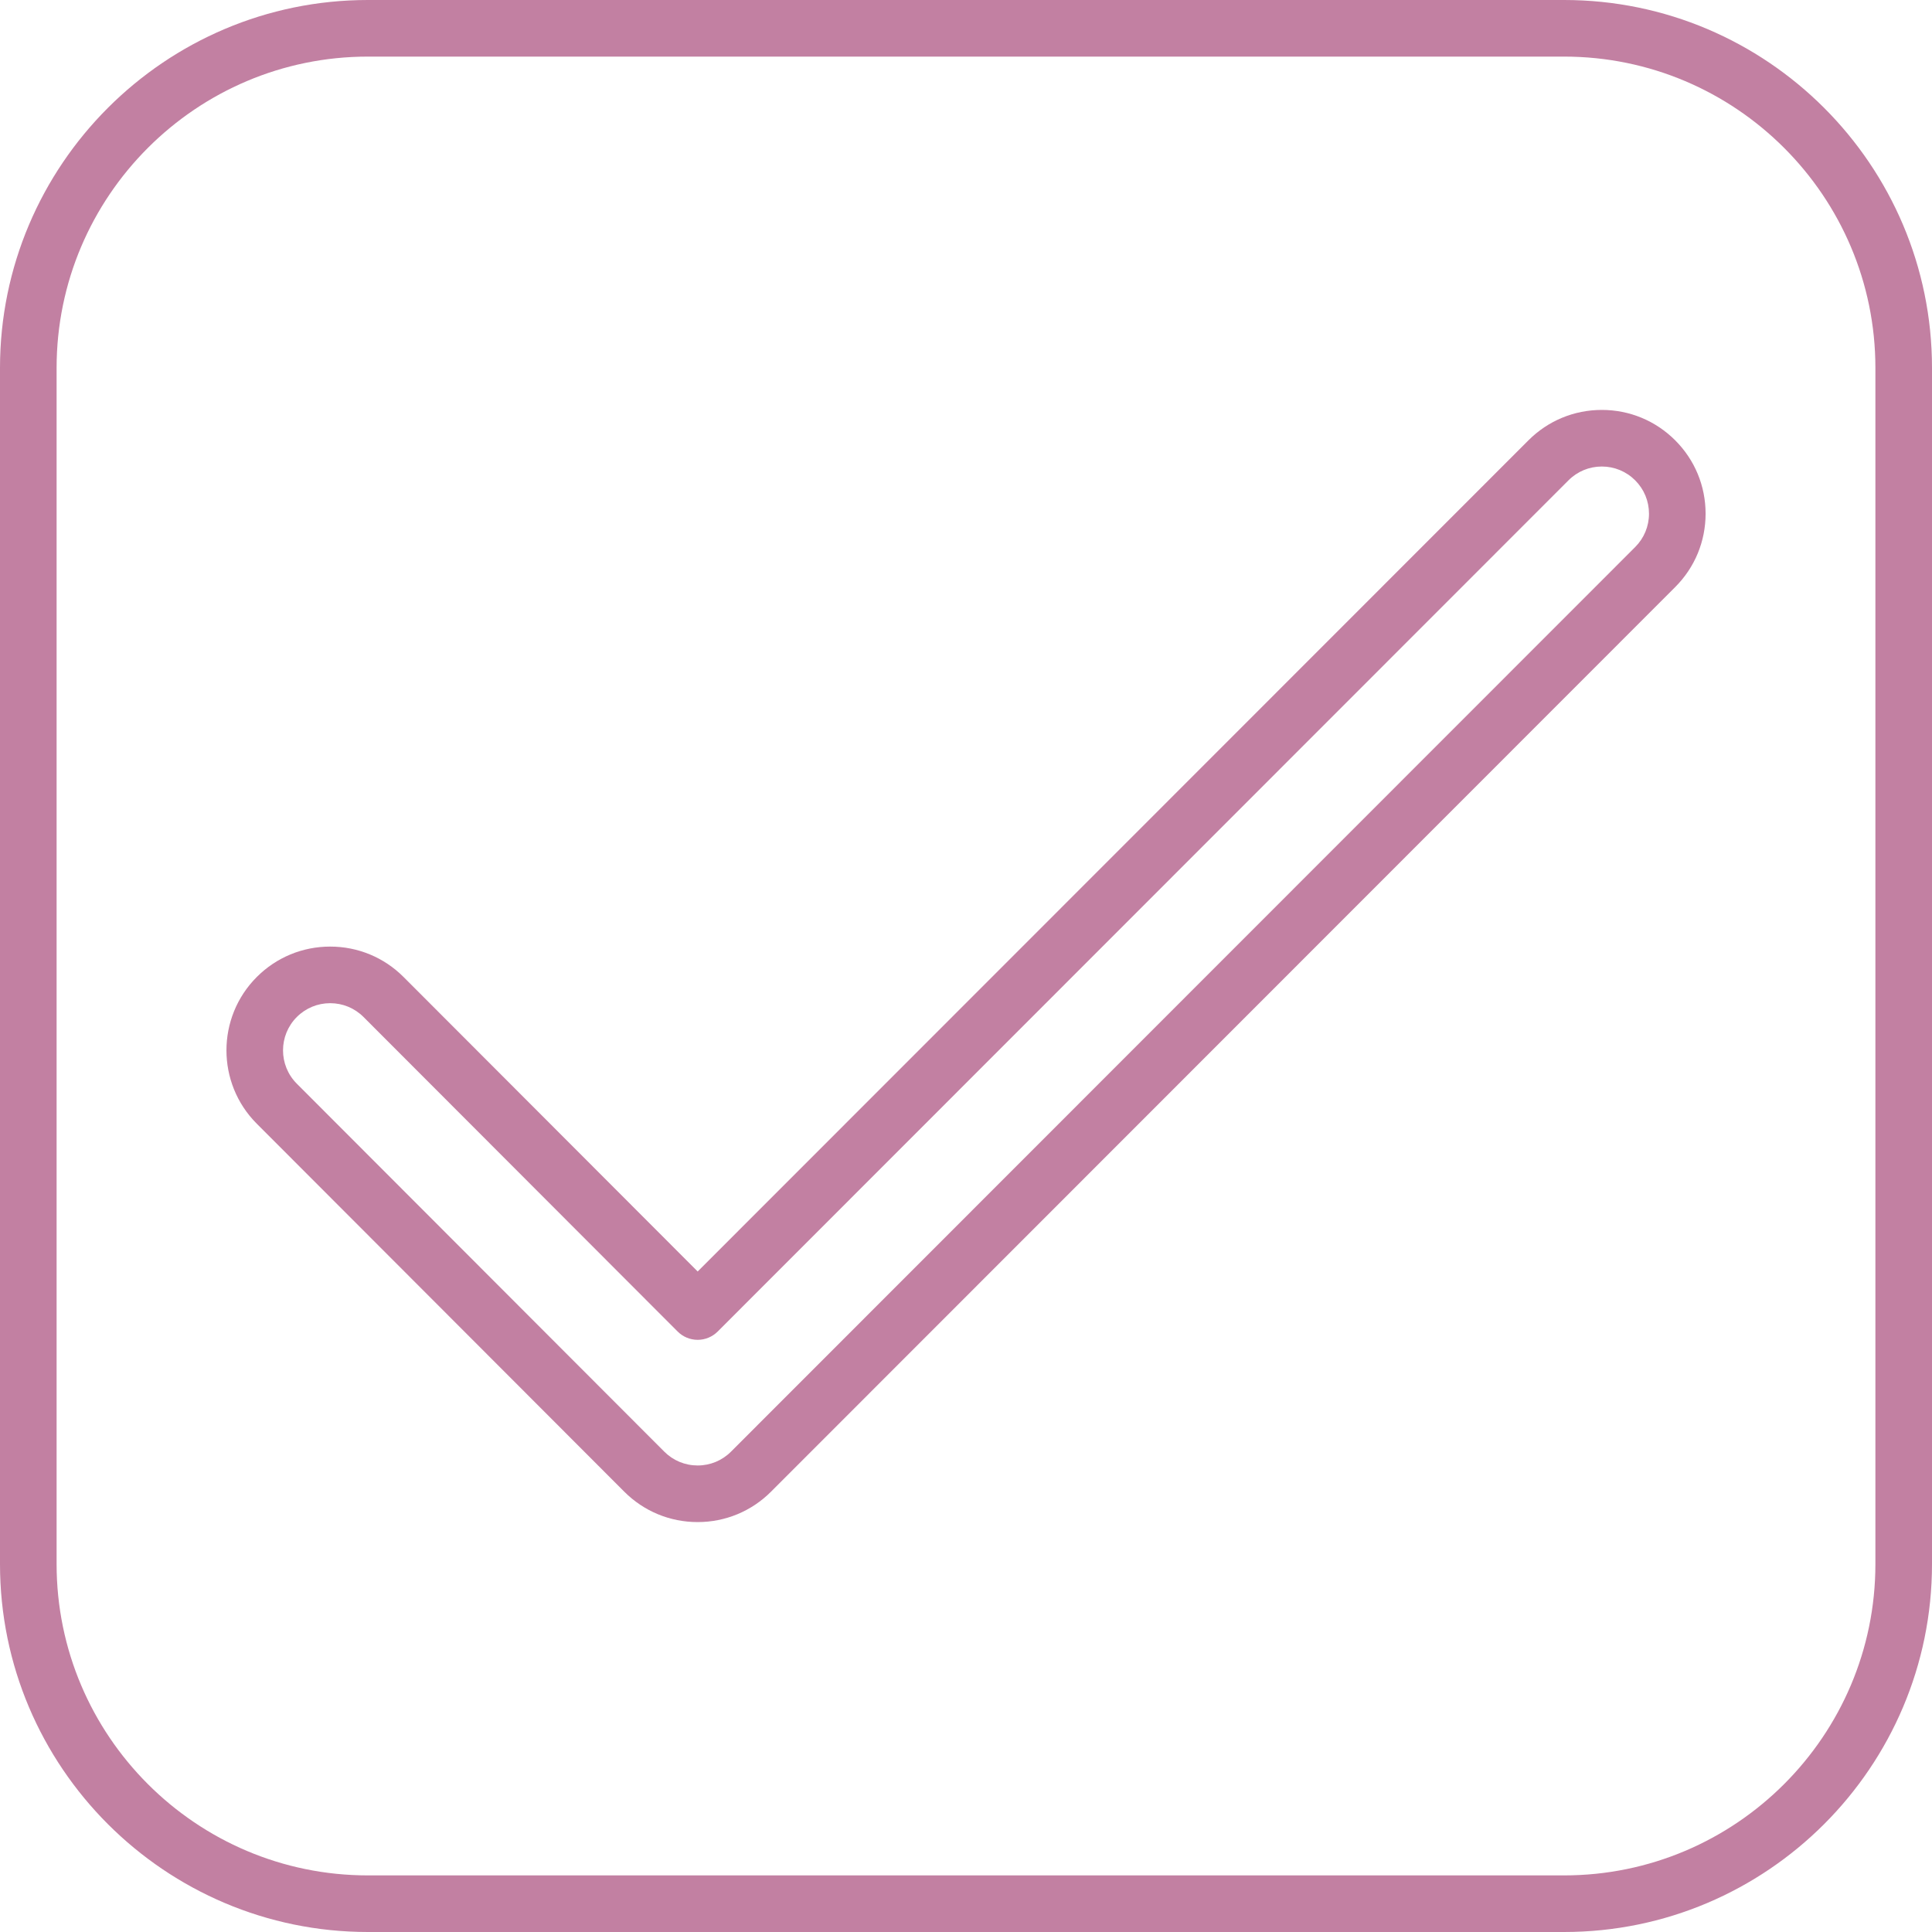
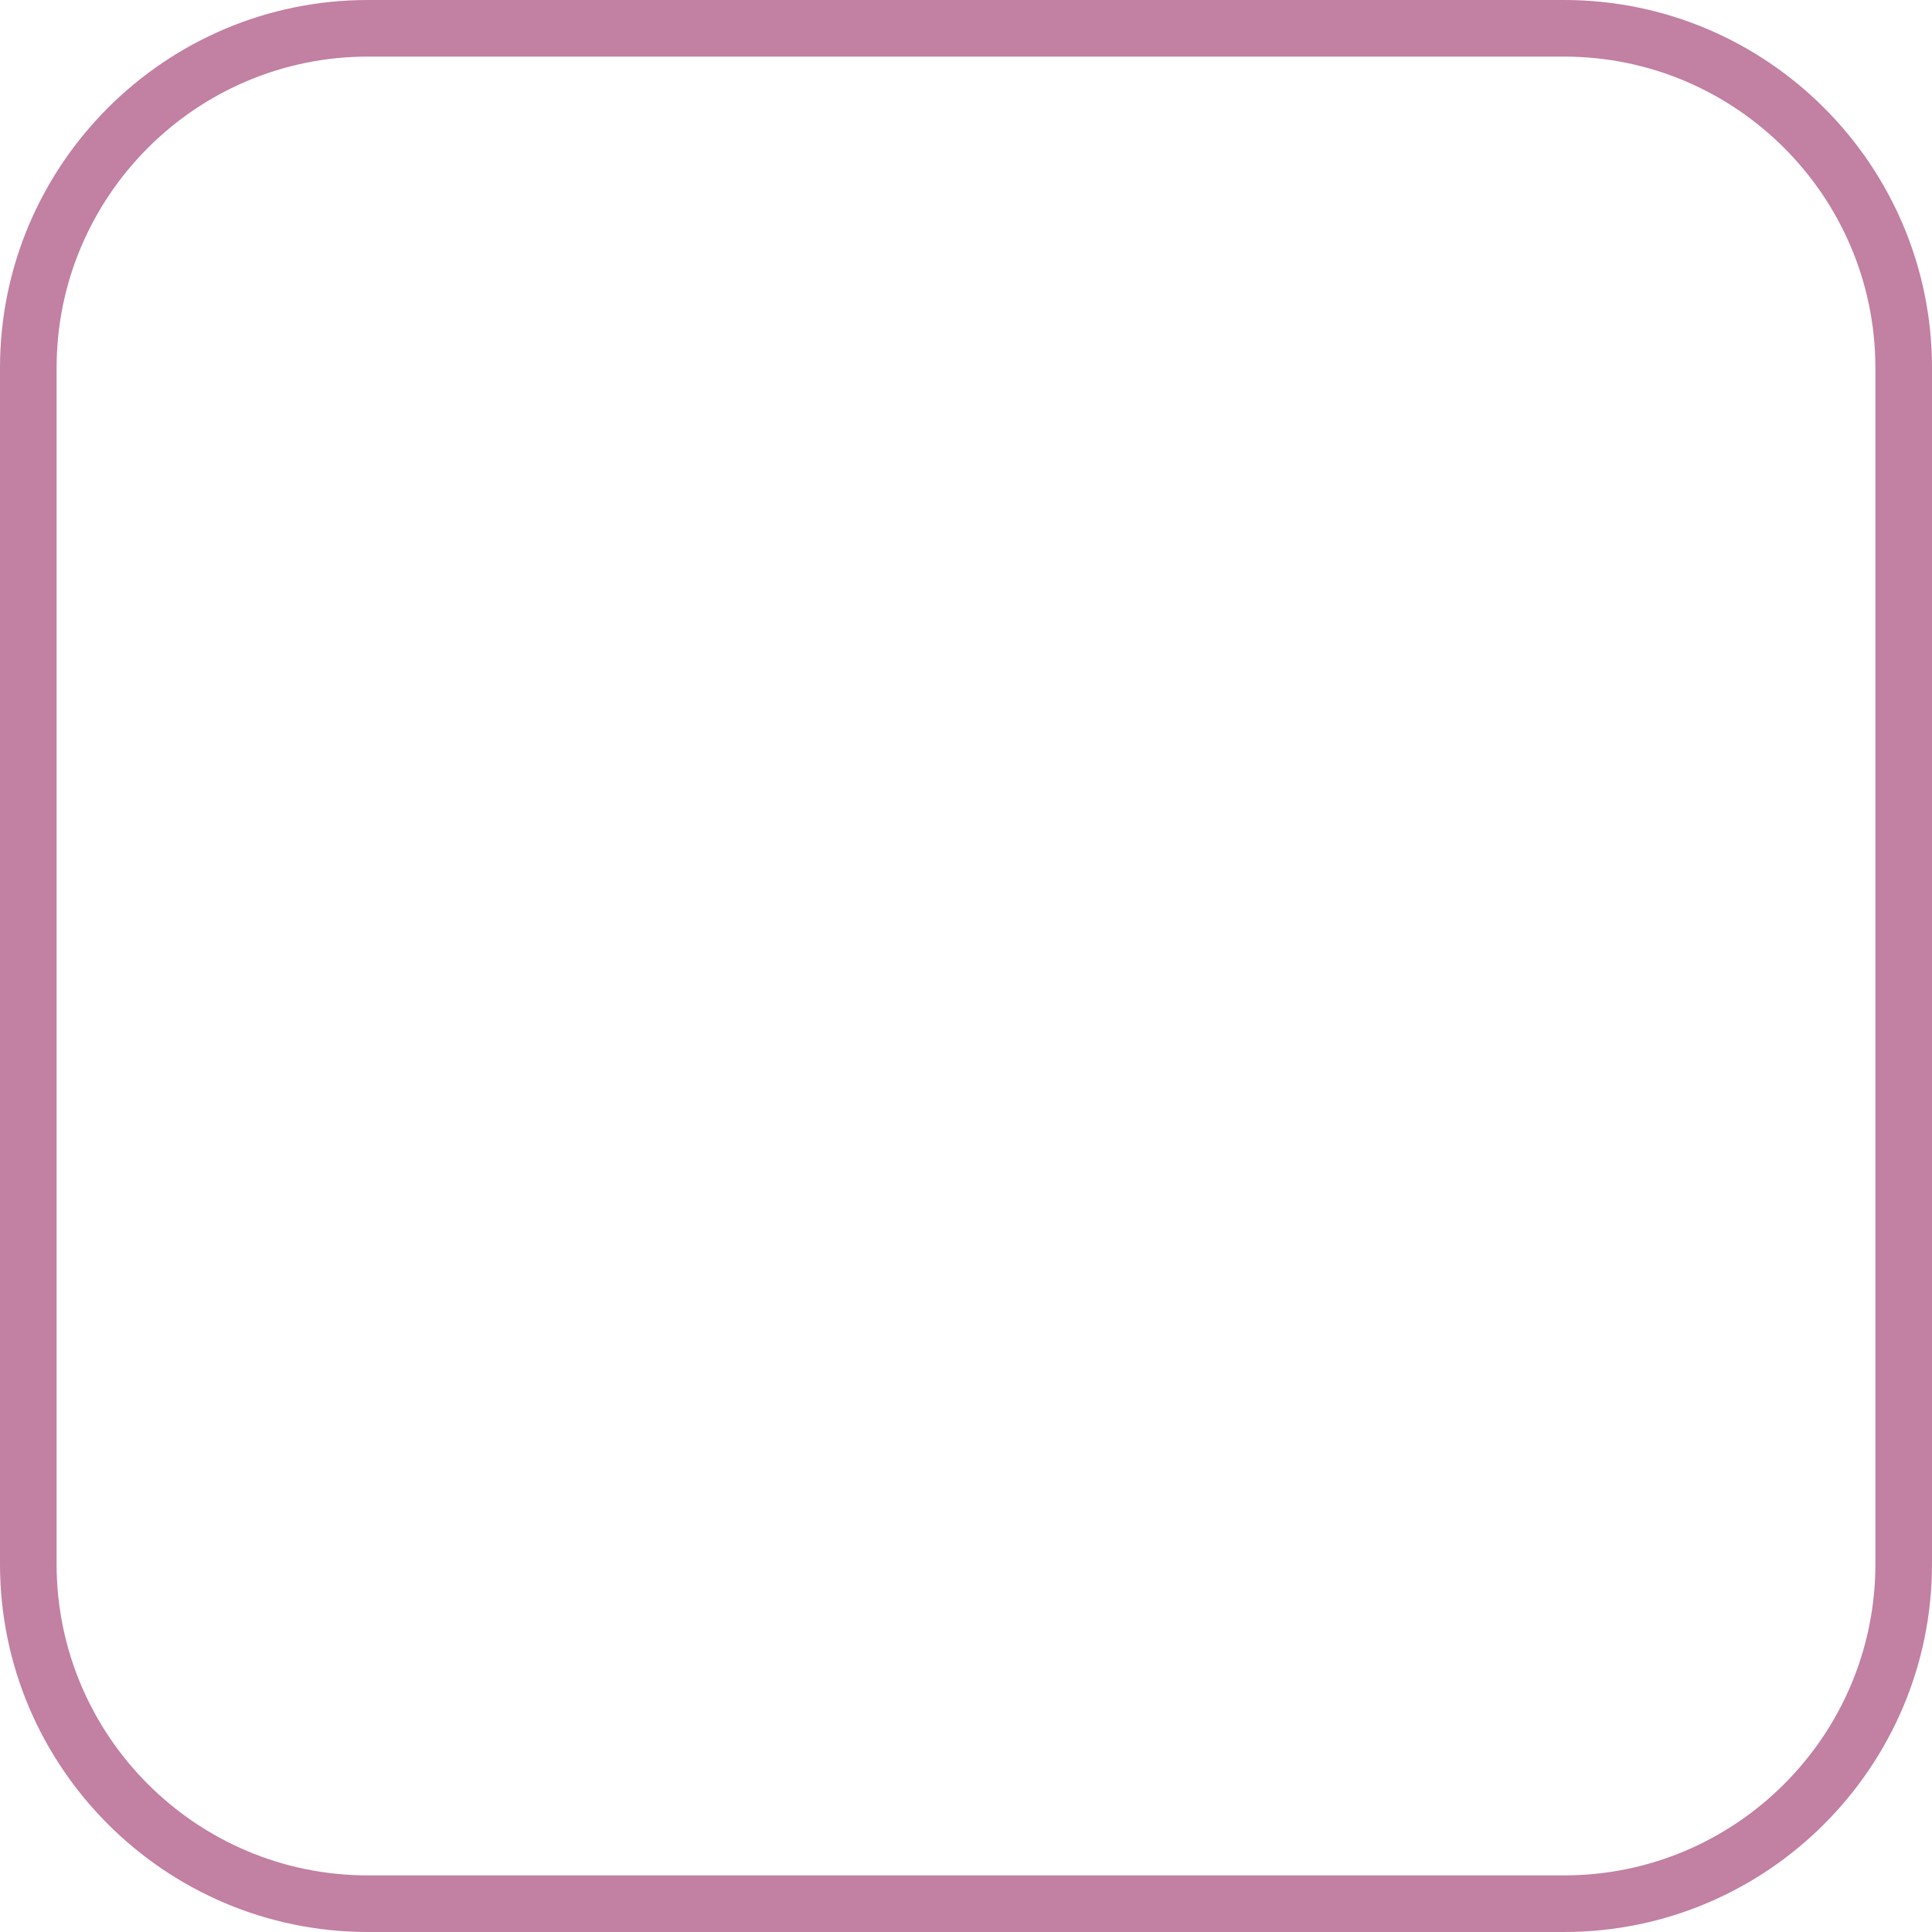
<svg xmlns="http://www.w3.org/2000/svg" width="512" height="512" viewBox="0 0 512 512" fill="none">
  <path d="M414.5 0H97.5C43.738 0 0 43.738 0 97.5V414.5C0 468.262 43.738 512 97.5 512H414.5C468.262 512 512 468.262 512 414.5V97.5C512 43.738 468.262 0 414.5 0ZM497 414.5C497 459.99 459.99 497 414.5 497H97.5C52.01 497 15 459.99 15 414.5V97.5C15 52.01 52.01 15 97.5 15H414.5C459.99 15 497 52.01 497 97.5V414.5Z" fill="#C280A2" />
-   <path d="M443.94 116.684C438.746 111.492 431.842 108.633 424.499 108.633C417.15 108.633 410.243 111.496 405.05 116.694L184.891 336.958L106.958 258.922C101.763 253.72 94.853 250.855 87.5 250.855C80.162 250.855 73.261 253.71 68.067 258.897C57.338 269.613 57.327 287.059 68.042 297.788L165.425 395.3C170.619 400.501 177.529 403.366 184.882 403.367C192.231 403.367 199.139 400.505 204.333 395.307L443.95 155.574C449.142 150.379 452.002 143.472 452 136.127C451.998 128.782 449.136 121.876 443.94 116.684ZM433.341 144.971L193.724 384.703C191.363 387.065 188.224 388.366 184.884 388.366C181.54 388.365 178.4 387.063 176.038 384.699L78.655 287.187C73.785 282.31 73.79 274.38 78.667 269.509C81.027 267.152 84.164 265.854 87.5 265.854C90.842 265.854 93.983 267.156 96.345 269.521L179.582 352.869C180.988 354.277 182.896 355.069 184.887 355.069C186.878 355.069 188.786 354.278 190.194 352.871L415.66 127.297C418.02 124.934 421.159 123.633 424.499 123.633C427.837 123.633 430.976 124.933 433.337 127.293C435.698 129.653 436.999 132.792 437 136.131C437.001 139.47 435.701 142.609 433.341 144.971Z" fill="#C280A2" />
</svg>